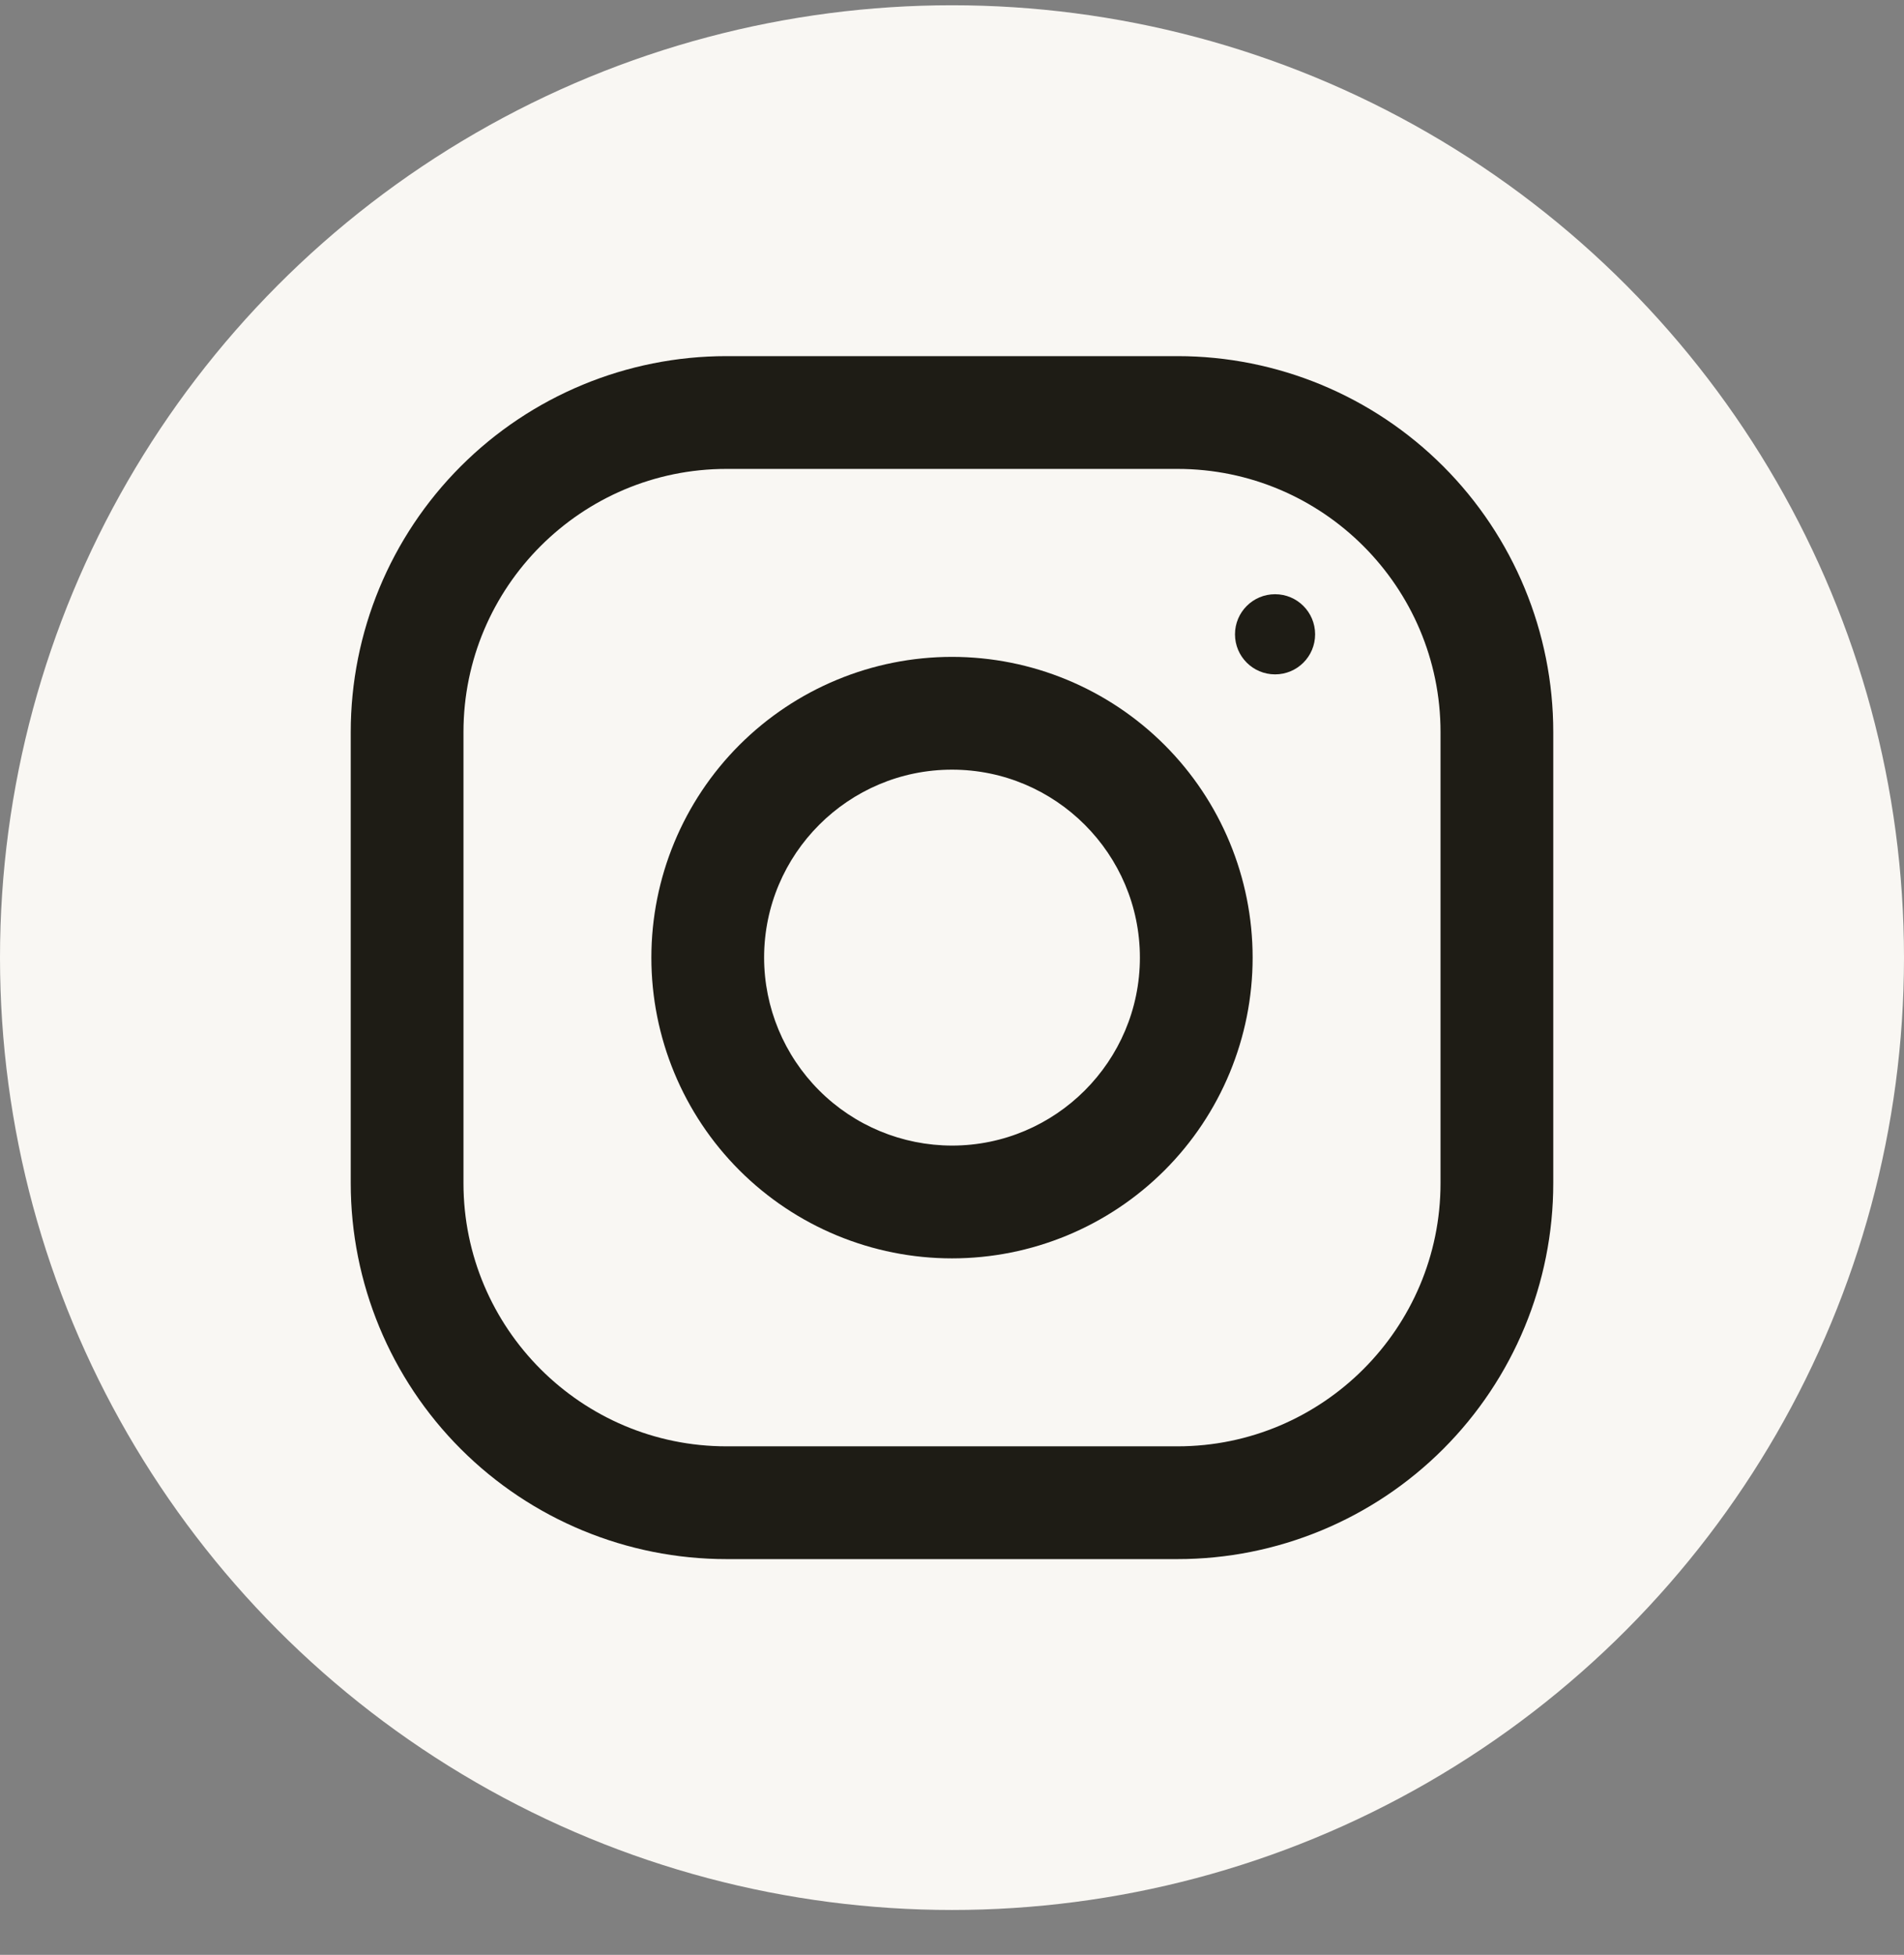
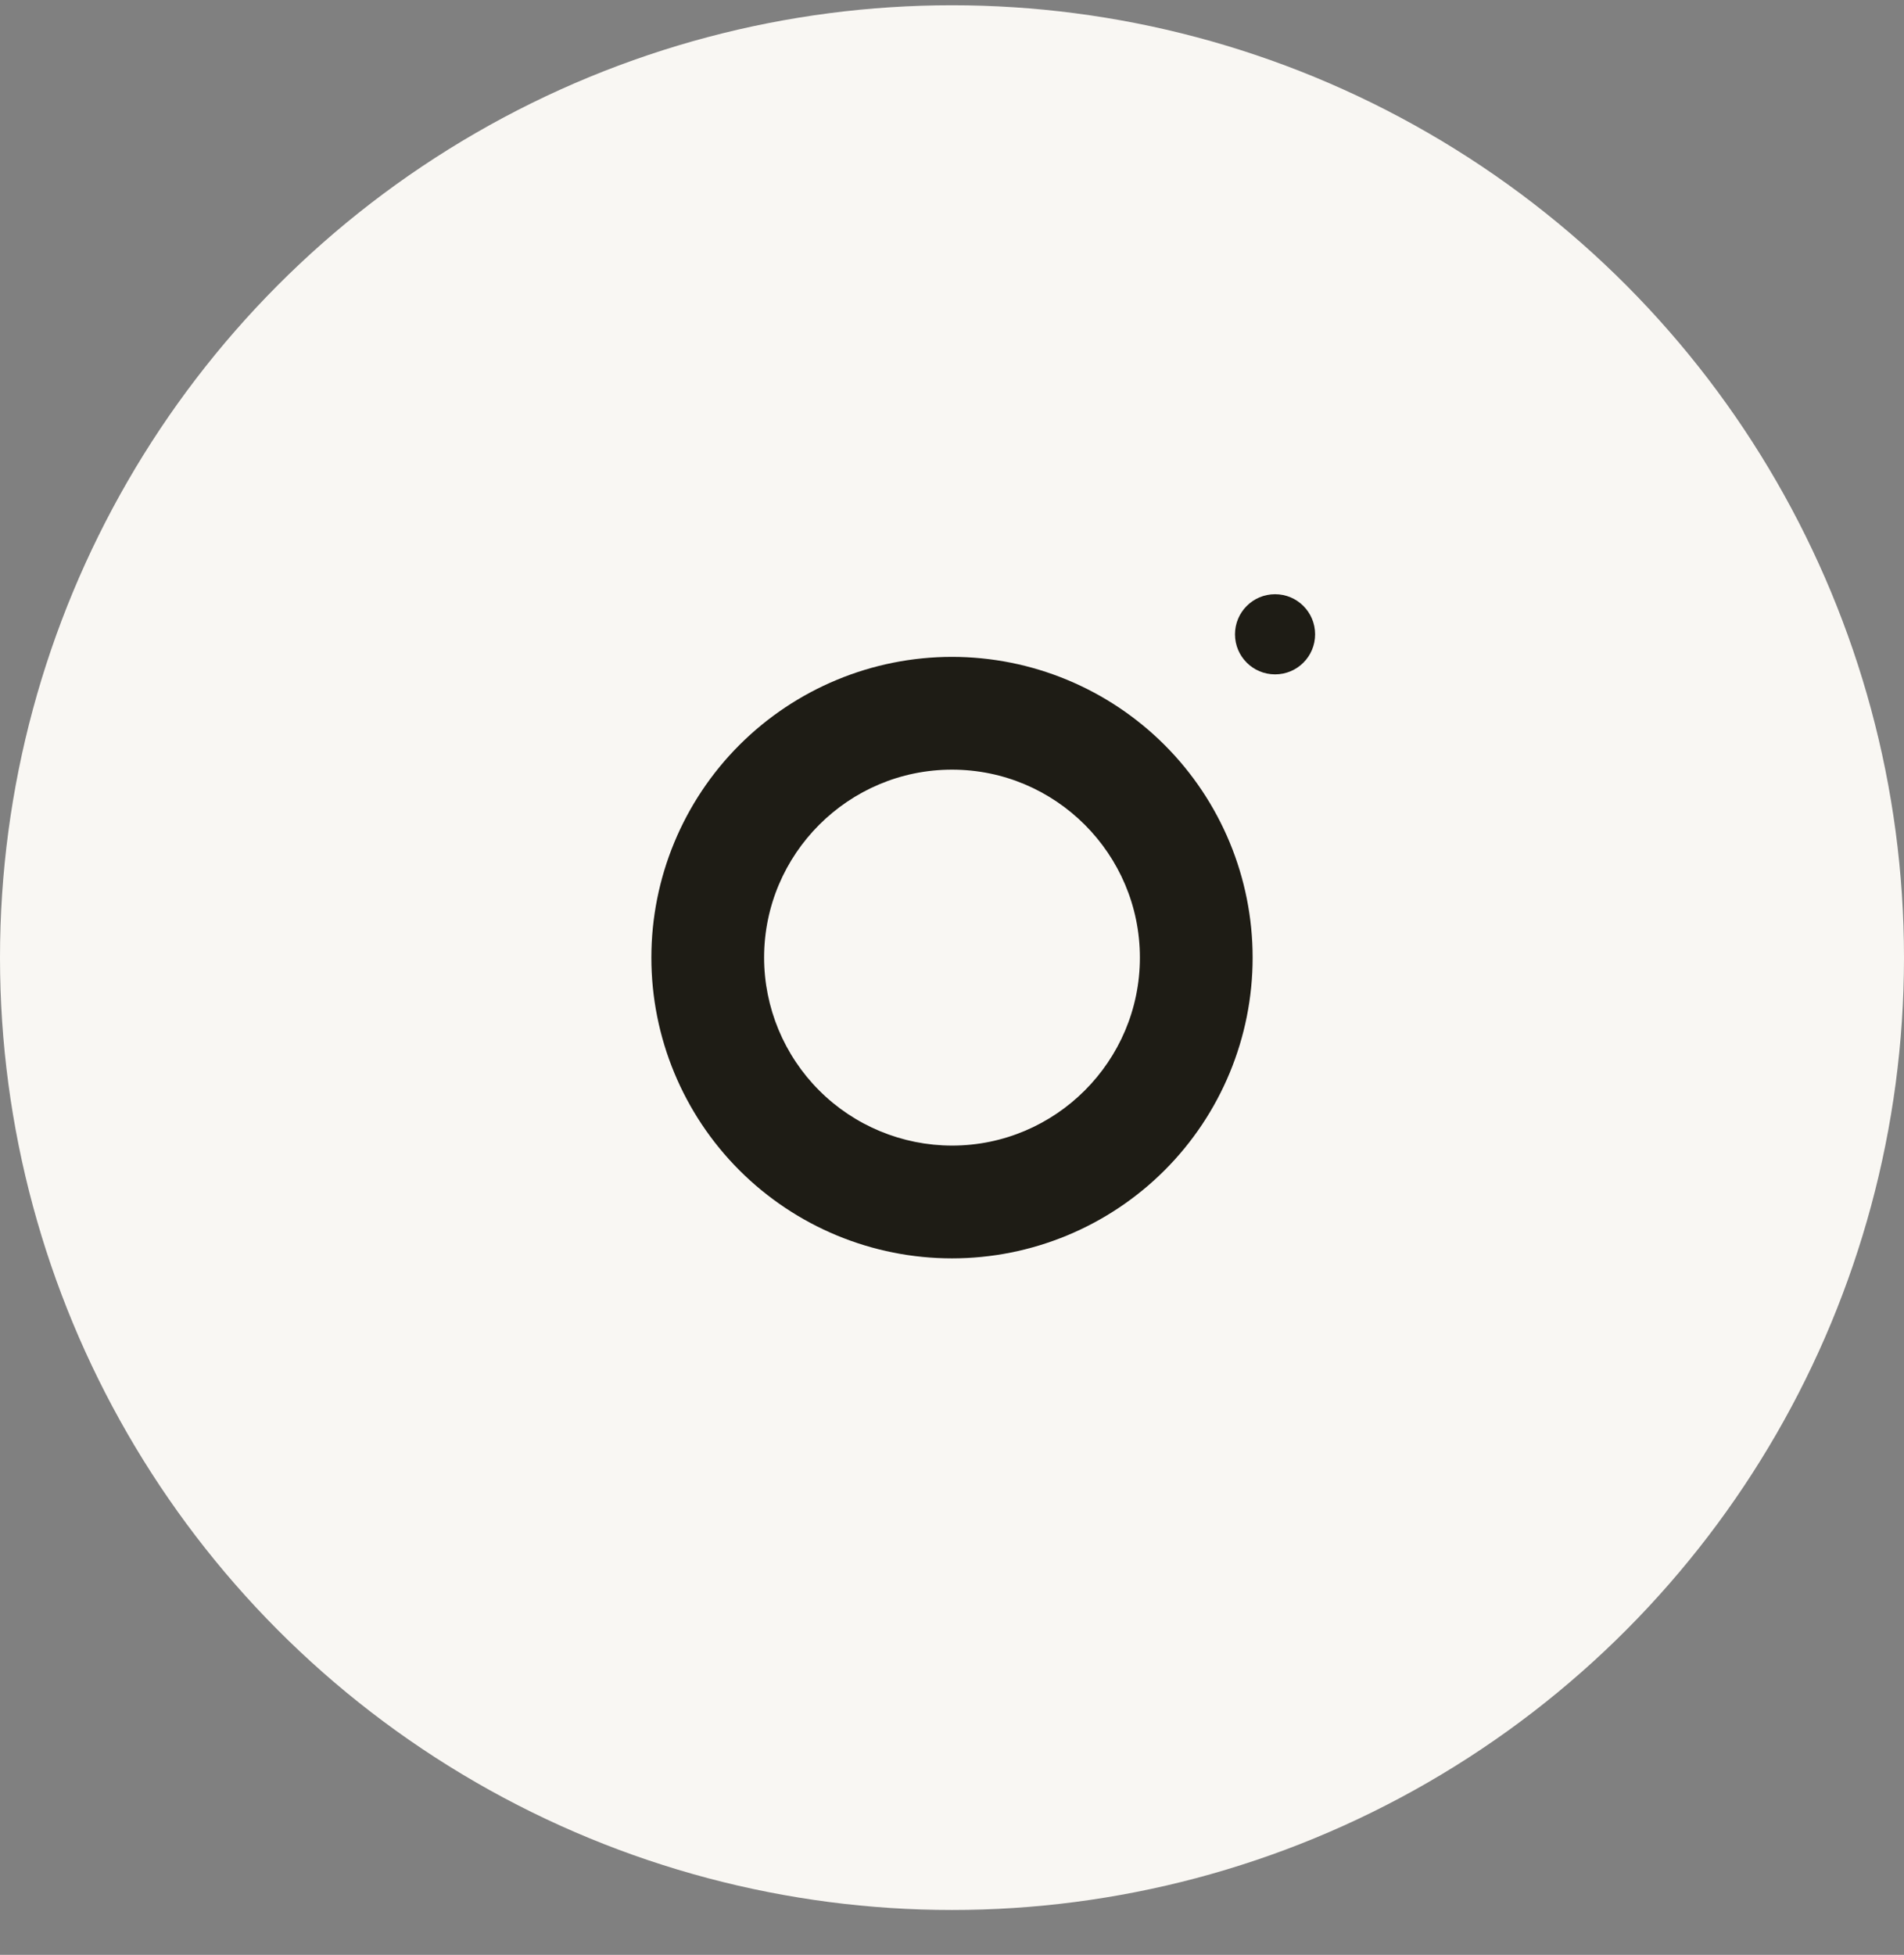
<svg xmlns="http://www.w3.org/2000/svg" width="38" height="39" viewBox="0 0 38 39" fill="none">
  <rect x="0" y="0" width="38" height="39" fill="#808080" stroke="none" />
  <circle cx="19" cy="19.105" r="19" fill="#F9F7F3" />
  <g clip-path="url(#clip0_938_3222)">
-     <path d="M23.5 7.105H14.5C12.511 7.105 10.603 7.896 9.197 9.302C7.79 10.709 7 12.616 7 14.605L7 23.605C7 25.595 7.79 27.502 9.197 28.909C10.603 30.315 12.511 31.105 14.5 31.105H23.5C25.489 31.105 27.397 30.315 28.803 28.909C30.21 27.502 31 25.595 31 23.605V14.605C31 12.616 30.21 10.709 28.803 9.302C27.397 7.896 25.489 7.105 23.5 7.105ZM28.75 23.605C28.75 26.5 26.395 28.855 23.5 28.855H14.5C11.605 28.855 9.25 26.5 9.25 23.605V14.605C9.25 11.71 11.605 9.355 14.5 9.355H23.5C26.395 9.355 28.75 11.71 28.75 14.605V23.605Z" fill="#1E1C15" />
    <path d="M19 13.105C17.409 13.105 15.883 13.738 14.757 14.863C13.632 15.988 13 17.514 13 19.105C13 20.697 13.632 22.223 14.757 23.348C15.883 24.473 17.409 25.105 19 25.105C20.591 25.105 22.117 24.473 23.243 23.348C24.368 22.223 25 20.697 25 19.105C25 17.514 24.368 15.988 23.243 14.863C22.117 13.738 20.591 13.105 19 13.105ZM19 22.855C18.006 22.854 17.053 22.459 16.35 21.756C15.647 21.053 15.251 20.1 15.25 19.105C15.25 17.037 16.933 15.355 19 15.355C21.067 15.355 22.75 17.037 22.75 19.105C22.75 21.172 21.067 22.855 19 22.855Z" fill="#1E1C15" />
-     <path d="M25.448 13.454C25.89 13.454 26.247 13.097 26.247 12.655C26.247 12.213 25.89 11.855 25.448 11.855C25.006 11.855 24.648 12.213 24.648 12.655C24.648 13.097 25.006 13.454 25.448 13.454Z" fill="#1E1C15" />
+     <path d="M25.448 13.454C25.89 13.454 26.247 13.097 26.247 12.655C26.247 12.213 25.89 11.855 25.448 11.855C25.006 11.855 24.648 12.213 24.648 12.655C24.648 13.097 25.006 13.454 25.448 13.454" fill="#1E1C15" />
  </g>
  <defs>
    <clipPath id="clip0_938_3222">
      <rect width="24" height="24" fill="white" transform="translate(7 7.105)" />
    </clipPath>
  </defs>
</svg>